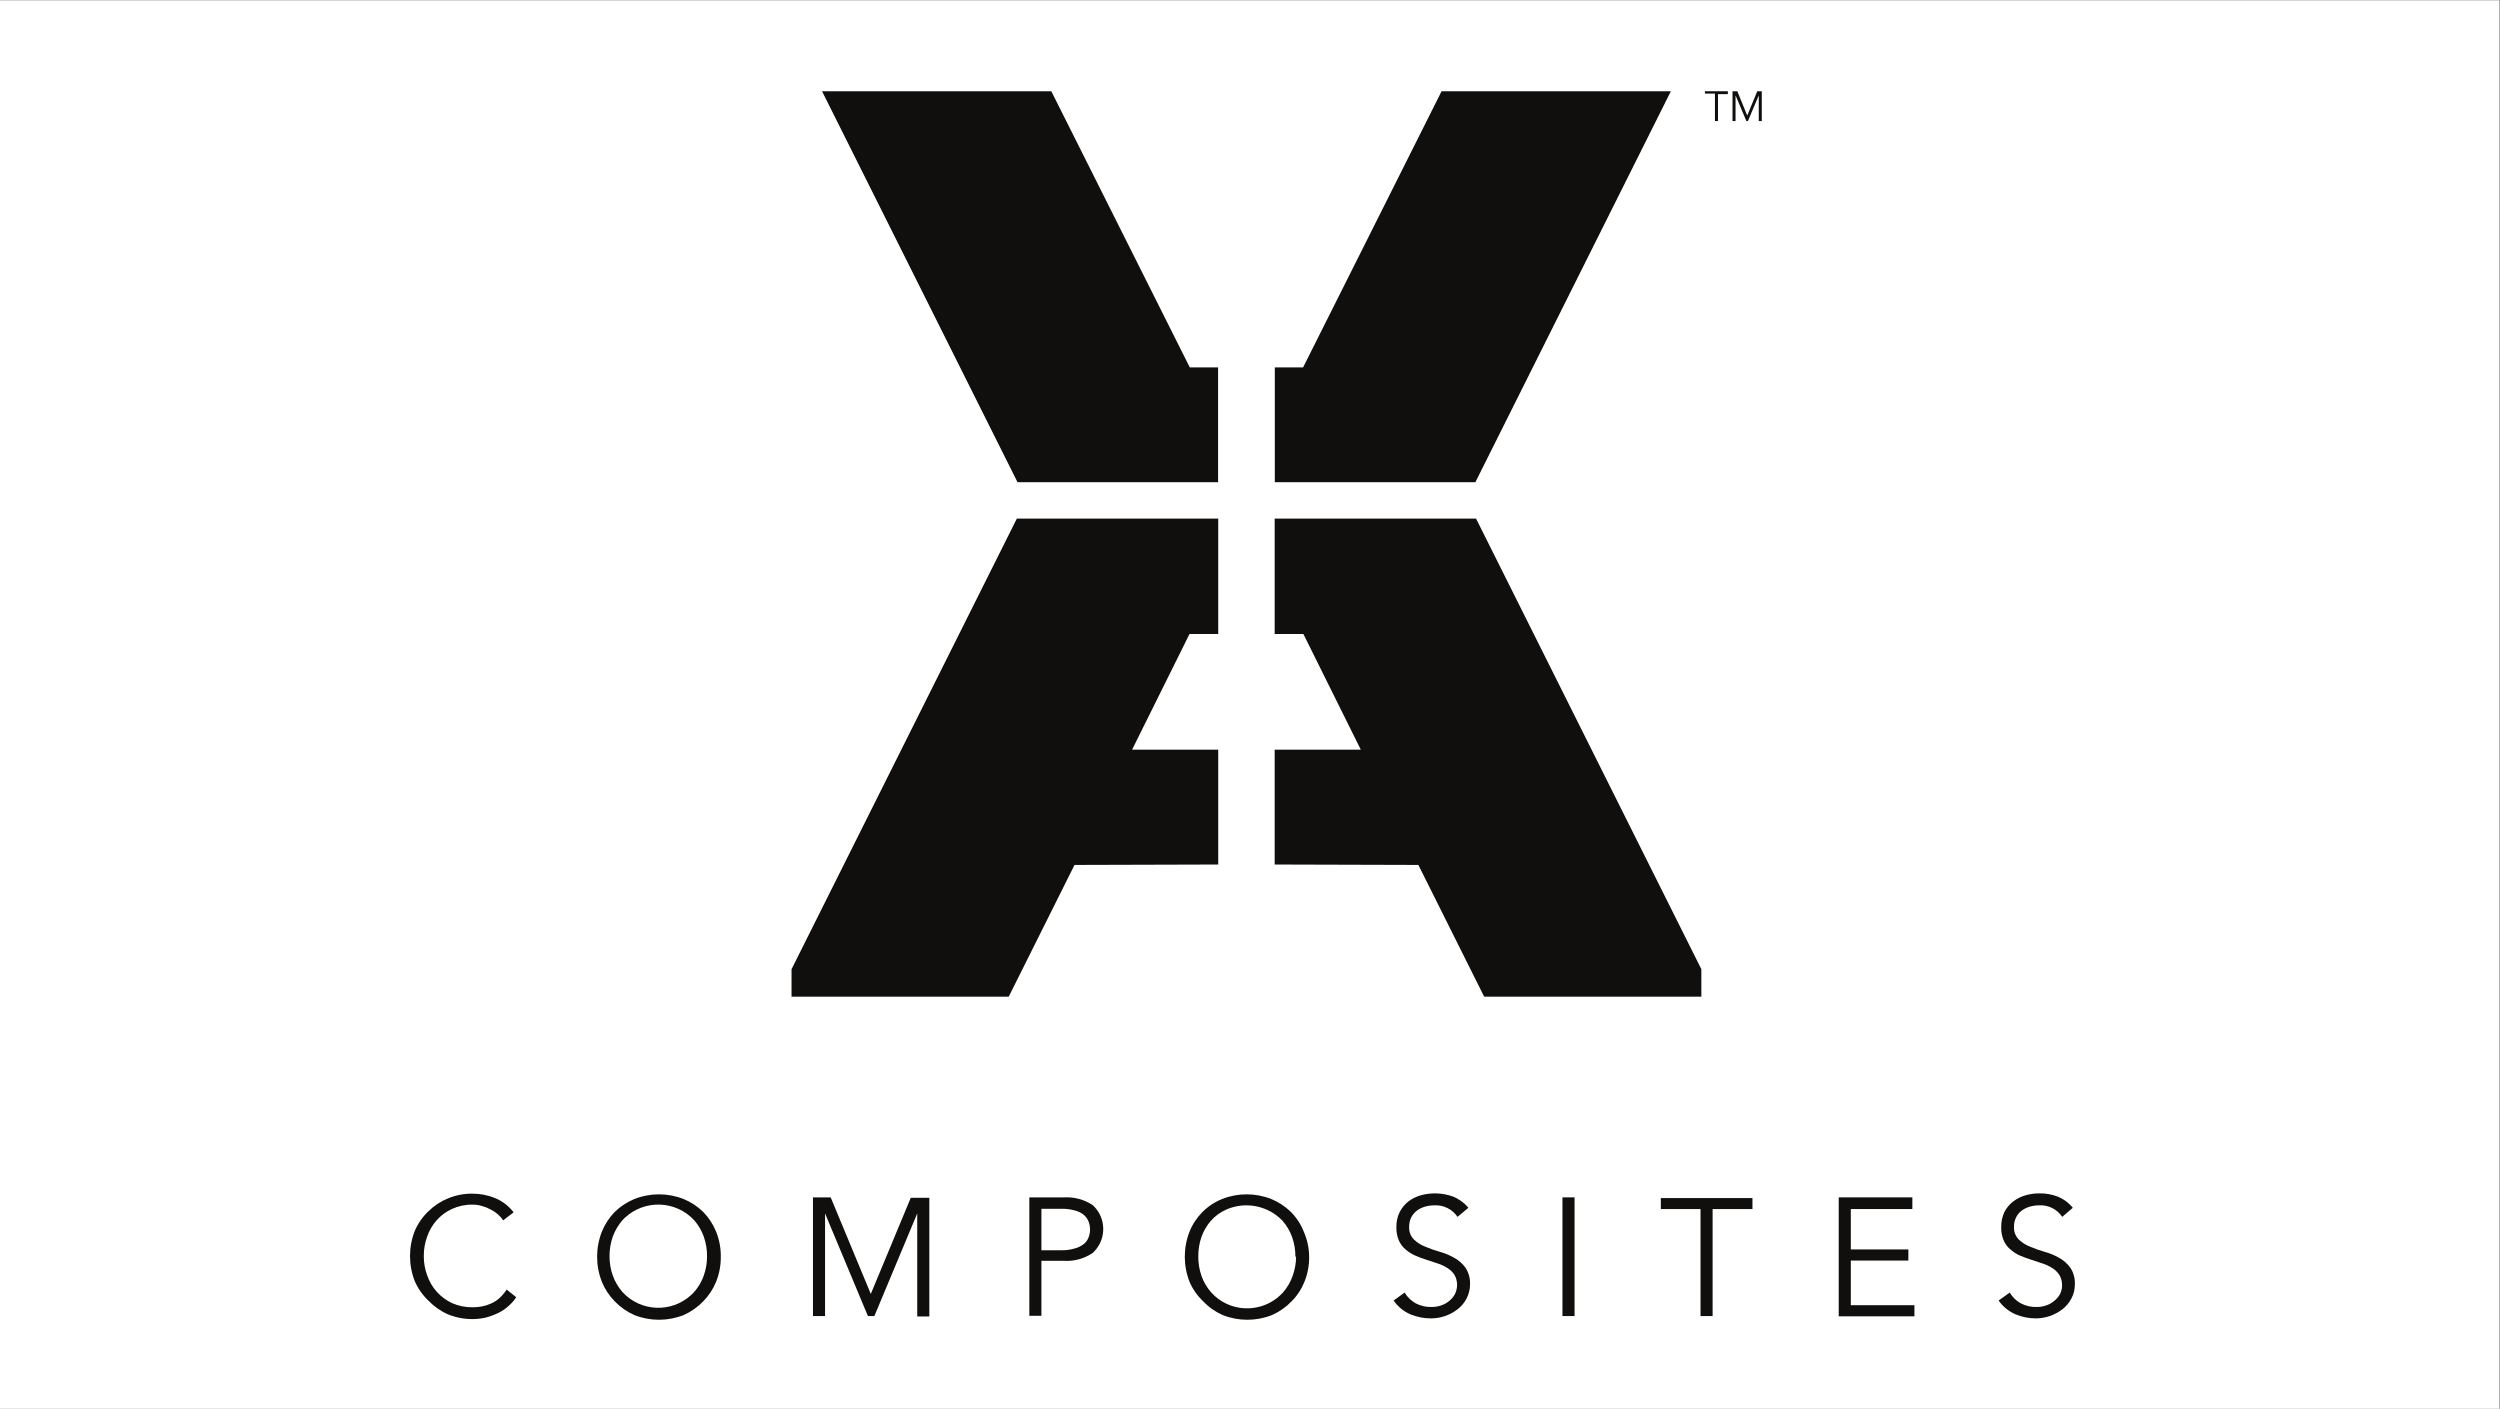
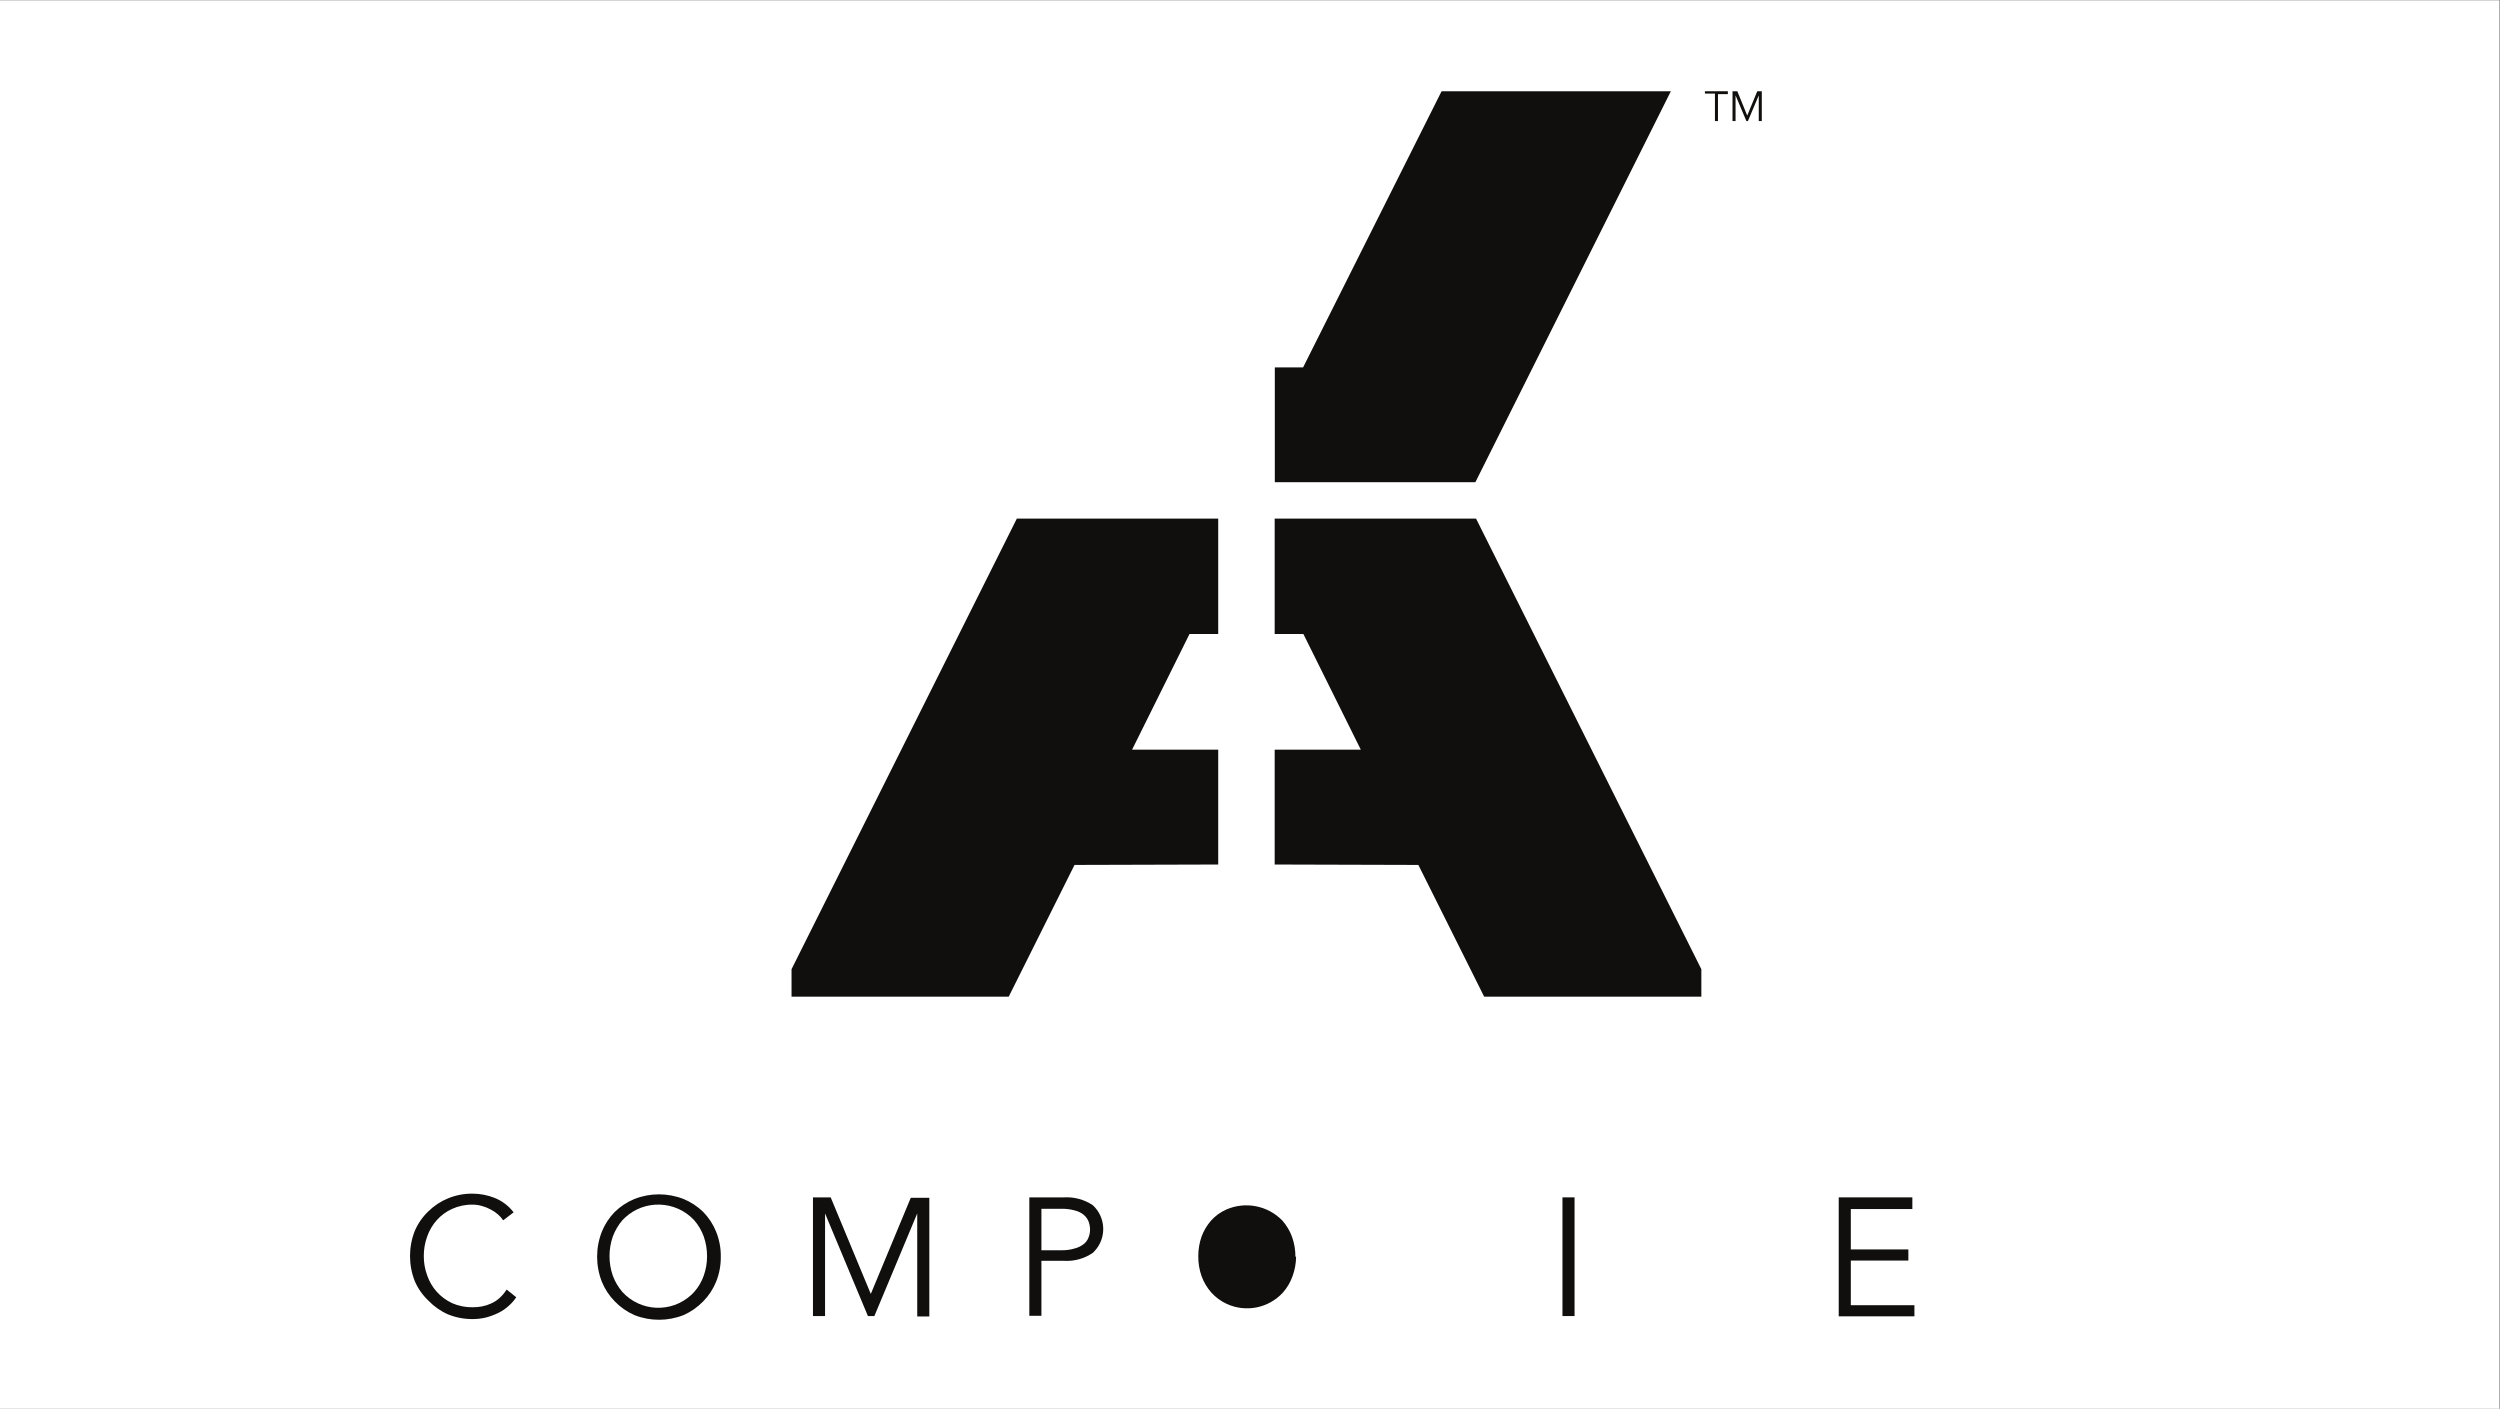
<svg xmlns="http://www.w3.org/2000/svg" viewBox="0 0 800.72 451.2" height="451.2" width="800.72" xml:space="preserve" id="svg2" version="1.1">
  <rect x="0" y="0" width="800.72" height="451.2" fill="#808080" stroke="none" />
  <defs id="defs6" />
  <g transform="matrix(1.333,0,0,-1.333,0,451.2)" id="g10">
    <g transform="scale(0.1)" id="g12">
      <path id="path14" style="fill:#ffffff;fill-opacity:1;fill-rule:nonzero;stroke:none" d="M 0,0 H 6005.37 V 3384 H 0 Z" />
      <path id="path16" style="fill:#100f0d;fill-opacity:1;fill-rule:nonzero;stroke:none" d="m 1240.41,267.891 c -5.01,-7.582 -11,-14.461 -17.82,-20.461 -7.32,-6.719 -15.54,-12.391 -24.43,-16.84 -9.52,-4.668 -19.47,-8.43 -29.7,-11.219 -10.81,-2.641 -21.89,-3.973 -33.01,-3.961 -20.13,-0.109 -40.08,3.711 -58.75,11.219 -17.77,7.762 -33.82,18.98 -47.2,33.012 -14.14,13.289 -25.38,29.359 -33.008,47.199 -15.097,38.629 -15.097,81.519 0,120.152 7.618,17.938 18.858,34.117 33.008,47.528 13.54,13.332 29.58,23.878 47.2,31.019 18.62,7.672 38.61,11.492 58.75,11.223 18.2,0 36.24,-3.473 53.14,-10.231 18.03,-7.242 33.76,-19.211 45.55,-34.652 l -25.08,-19.149 c -3.5,5.102 -7.6,9.75 -12.22,13.86 -5.29,4.711 -11.17,8.699 -17.49,11.89 -6.66,3.731 -13.75,6.61 -21.12,8.579 -7.39,2.222 -15.07,3.339 -22.78,3.3 -16.95,0.313 -33.76,-3.179 -49.18,-10.23 -13.93,-6.289 -26.4,-15.391 -36.64,-26.738 -10.19,-11.461 -18.04,-24.801 -23.1,-39.282 -5.57,-15.109 -8.36,-31.097 -8.25,-47.199 -0.12,-15.988 2.68,-31.871 8.25,-46.871 4.99,-14.508 12.85,-27.859 23.1,-39.277 10.32,-11.34 22.77,-20.543 36.64,-27.063 15.49,-6.789 32.27,-10.168 49.18,-9.898 7.53,-0.02 15.04,0.648 22.45,1.98 7.52,1.399 14.83,3.731 21.78,6.93 7.34,3.219 14.13,7.559 20.13,12.867 6.76,6.094 12.65,13.094 17.5,20.793 l 23.1,-18.48" />
      <path id="path18" style="fill:#100f0d;fill-opacity:1;fill-rule:nonzero;stroke:none" d="m 1698.88,365.262 c 0.21,16.508 -2.47,32.929 -7.92,48.519 -5.2,14.418 -13.03,27.739 -23.1,39.278 -44.41,47.582 -118.97,50.16 -166.55,5.75 -1.98,-1.848 -3.9,-3.77 -5.75,-5.75 -9.96,-11.629 -17.78,-24.918 -23.11,-39.278 -5.3,-15.172 -7.98,-31.133 -7.92,-47.199 -0.05,-15.961 2.63,-31.812 7.92,-46.871 5.26,-14.391 13.08,-27.699 23.11,-39.281 43.59,-47.571 117.51,-50.801 165.08,-7.211 2.51,2.301 4.92,4.711 7.22,7.211 10.14,11.5 17.98,24.832 23.1,39.281 5.15,14.641 7.83,30.027 7.92,45.551 z m 33.01,0 c 0.26,-20.571 -3.55,-40.981 -11.22,-60.071 -7.15,-17.621 -17.69,-33.66 -31.03,-47.203 -13.45,-13.957 -29.48,-25.168 -47.2,-33.008 -37.97,-14.968 -80.2,-14.968 -118.17,0 -17.72,7.84 -33.75,19.051 -47.2,33.008 -13.33,13.543 -23.88,29.582 -31.02,47.203 -15.1,38.629 -15.1,81.52 0,120.149 7.14,17.711 17.68,33.859 31.02,47.531 13.61,13.258 29.63,23.789 47.2,31.02 37.97,14.968 80.2,14.968 118.17,0 17.57,-7.231 33.6,-17.762 47.2,-31.02 13.35,-13.672 23.89,-29.82 31.03,-47.531 7.7,-19.078 11.52,-39.508 11.22,-60.078" />
      <path id="path20" style="fill:#100f0d;fill-opacity:1;fill-rule:nonzero;stroke:none" d="m 2092.33,275.809 96.05,231.05 h 44.56 V 221.68 h -29.05 v 247.55 0 L 2100.91,222.672 H 2085.4 L 1982.41,469.23 v 0 -246.558 h -29.04 v 285.18 h 42.58 l 96.38,-232.043" />
      <path id="path22" style="fill:#100f0d;fill-opacity:1;fill-rule:nonzero;stroke:none" d="m 2502.28,380.781 h 46.87 c 11.16,-0.34 22.3,1.098 33,4.289 7.92,1.961 15.34,5.559 21.79,10.559 5.22,4.133 9.21,9.609 11.55,15.84 2.44,6.203 3.67,12.812 3.63,19.48 -0.06,6.539 -1.29,13.031 -3.63,19.141 -2.51,6.14 -6.48,11.582 -11.55,15.84 -6.37,5.129 -13.82,8.75 -21.79,10.57 -10.75,2.891 -21.87,4.219 -33,3.961 h -46.87 z m -29.05,127.071 h 83.84 c 24.32,1.347 48.41,-5.262 68.65,-18.813 31.63,-29.16 33.63,-78.449 4.46,-110.07 -1.42,-1.547 -2.91,-3.039 -4.46,-4.469 -20.13,-13.801 -44.28,-20.539 -68.65,-19.141 h -54.79 V 223.332 h -29.05 v 284.52" />
-       <path id="path24" style="fill:#100f0d;fill-opacity:1;fill-rule:nonzero;stroke:none" d="m 3112.58,365.262 c 0.05,16.07 -2.63,32.027 -7.92,47.199 -5.2,14.418 -13.04,27.738 -23.11,39.277 -35.04,36.41 -89.08,47.094 -135.33,26.742 -13.98,-6.199 -26.47,-15.32 -36.64,-26.742 -9.68,-11.207 -17.29,-24.066 -22.44,-37.957 -5.3,-15.172 -7.98,-31.133 -7.92,-47.199 -0.21,-16.402 2.47,-32.711 7.92,-48.191 5.24,-14.461 13.19,-27.801 23.43,-39.282 10.25,-11.41 22.72,-20.621 36.64,-27.058 46.19,-21.43 100.94,-10.481 135.33,27.058 10.14,11.5 17.99,24.832 23.11,39.282 5.51,15.019 8.42,30.871 8.58,46.871 z m 33,0 c 0.27,-20.571 -3.55,-40.981 -11.22,-60.071 -7.03,-17.679 -17.58,-33.742 -31.03,-47.203 -13.44,-13.957 -29.47,-25.168 -47.2,-33.008 -37.96,-14.968 -80.19,-14.968 -118.16,0 -17.68,7.758 -33.61,18.981 -46.87,33.008 -14.14,13.293 -25.38,29.364 -33.01,47.203 -15.09,38.629 -15.09,81.52 0,120.149 14.28,35.75 42.54,64.121 78.23,78.551 37.97,14.968 80.2,14.968 118.16,0 17.58,-7.231 33.6,-17.762 47.2,-31.02 13.46,-13.59 24.01,-29.762 31.03,-47.539 8.27,-18.961 12.65,-39.383 12.87,-60.07" />
-       <path id="path26" style="fill:#100f0d;fill-opacity:1;fill-rule:nonzero;stroke:none" d="m 3502.06,460.98 c -12.35,18.321 -33.39,28.84 -55.45,27.731 -7.47,-0.012 -14.91,-1.012 -22.12,-2.969 -6.95,-1.992 -13.53,-5.121 -19.47,-9.242 -5.71,-4.359 -10.44,-9.871 -13.86,-16.18 -3.67,-7.129 -5.49,-15.082 -5.28,-23.101 -0.71,-11.09 3.24,-21.981 10.89,-30.039 7.71,-7.649 16.93,-13.598 27.06,-17.489 11.48,-4.98 23.28,-9.171 35.32,-12.55 12.23,-3.34 23.99,-8.219 34.99,-14.52 10.68,-5.801 19.93,-13.922 27.06,-23.762 7.92,-12.129 11.74,-26.48 10.9,-40.929 -0.02,-11.508 -2.86,-22.84 -8.25,-33.008 -5.21,-10.223 -12.66,-19.133 -21.79,-26.082 -18.24,-14.102 -40.64,-21.758 -63.7,-21.781 -17.11,-0.059 -34.06,3.312 -49.84,9.902 -16.14,7.051 -29.98,18.488 -39.94,33.008 l 26.4,19.14 c 6.31,-10.5 15.17,-19.238 25.75,-25.41 11.94,-6.449 25.38,-9.64 38.95,-9.238 7.39,-0.039 14.73,1.07 21.78,3.301 7.06,2.199 13.66,5.668 19.48,10.226 5.73,4.422 10.55,9.91 14.19,16.172 7.92,14.621 7.92,32.25 0,46.871 -4.19,6.668 -9.83,12.309 -16.5,16.508 -7.27,4.781 -15.16,8.551 -23.44,11.223 l -27.07,8.91 c -9.24,2.859 -18.15,6.16 -26.73,9.898 -8.49,3.66 -16.39,8.551 -23.44,14.532 -7.07,5.777 -12.72,13.117 -16.5,21.449 -4.54,10.39 -6.68,21.668 -6.27,33.008 -0.3,12.453 2.42,24.8 7.92,35.98 5.06,9.84 12.14,18.512 20.79,25.41 8.94,6.692 19,11.723 29.71,14.852 25.54,7.058 52.64,6.019 77.57,-2.969 14.39,-5.793 27.1,-15.094 36.97,-27.062 l -26.08,-21.79" />
+       <path id="path24" style="fill:#100f0d;fill-opacity:1;fill-rule:nonzero;stroke:none" d="m 3112.58,365.262 c 0.05,16.07 -2.63,32.027 -7.92,47.199 -5.2,14.418 -13.04,27.738 -23.11,39.277 -35.04,36.41 -89.08,47.094 -135.33,26.742 -13.98,-6.199 -26.47,-15.32 -36.64,-26.742 -9.68,-11.207 -17.29,-24.066 -22.44,-37.957 -5.3,-15.172 -7.98,-31.133 -7.92,-47.199 -0.21,-16.402 2.47,-32.711 7.92,-48.191 5.24,-14.461 13.19,-27.801 23.43,-39.282 10.25,-11.41 22.72,-20.621 36.64,-27.058 46.19,-21.43 100.94,-10.481 135.33,27.058 10.14,11.5 17.99,24.832 23.11,39.282 5.51,15.019 8.42,30.871 8.58,46.871 z m 33,0 " />
      <path id="path28" style="fill:#100f0d;fill-opacity:1;fill-rule:nonzero;stroke:none" d="m 3783.28,222.672 h -29.05 v 285.18 h 29.05 v -285.18" />
-       <path id="path30" style="fill:#100f0d;fill-opacity:1;fill-rule:nonzero;stroke:none" d="m 4115,222.672 h -29.04 v 257.129 h -95.39 v 26.398 h 220.15 V 479.801 H 4115 V 222.672" />
      <path id="path32" style="fill:#100f0d;fill-opacity:1;fill-rule:nonzero;stroke:none" d="m 4447.05,248.75 h 152.83 v -26.738 h -181.87 v 285.84 h 176.92 v -28.051 h -147.88 v -97.039 h 138.3 V 356.02 h -138.3 V 248.75" />
-       <path id="path34" style="fill:#100f0d;fill-opacity:1;fill-rule:nonzero;stroke:none" d="m 4955.03,460.98 c -12.19,18.321 -33.14,28.86 -55.12,27.731 -7.47,0.008 -14.91,-0.992 -22.11,-2.969 -6.98,-1.933 -13.57,-5.062 -19.48,-9.242 -5.88,-4.18 -10.64,-9.73 -13.86,-16.18 -3.67,-7.129 -5.49,-15.082 -5.28,-23.101 -0.71,-11.09 3.24,-21.981 10.89,-30.039 7.71,-7.649 16.93,-13.598 27.07,-17.489 11.38,-4.929 23.06,-9.121 34.98,-12.55 12.36,-3.282 24.23,-8.161 35.32,-14.52 10.68,-5.801 19.93,-13.922 27.07,-23.762 7.92,-12.129 11.73,-26.48 10.89,-40.929 -0.02,-11.508 -2.85,-22.84 -8.25,-33.008 -5.32,-10.152 -12.75,-19.043 -21.79,-26.082 -9.18,-6.988 -19.43,-12.449 -30.36,-16.168 -10.64,-3.613 -21.78,-5.5 -33.01,-5.613 -17,-0.059 -33.84,3.312 -49.51,9.902 -16.18,7.129 -30.1,18.539 -40.27,33.008 l 26.74,19.14 c 6.22,-10.57 15.09,-19.328 25.74,-25.41 11.94,-6.48 25.38,-9.668 38.95,-9.238 7.28,-0.063 14.53,1.051 21.45,3.301 7.09,2.129 13.7,5.597 19.48,10.226 5.84,4.403 10.77,9.903 14.52,16.172 3.75,6.77 5.68,14.391 5.61,22.121 0.21,8.668 -1.96,17.231 -6.27,24.75 -4.28,6.598 -9.9,12.219 -16.5,16.508 -7.31,4.723 -15.18,8.492 -23.44,11.223 l -27.06,8.91 c -9.24,2.969 -18.16,6.269 -27.07,9.898 -8.38,3.66 -16.17,8.559 -23.1,14.532 -7.08,5.777 -12.73,13.117 -16.51,21.449 -4.54,10.39 -6.68,21.668 -6.27,33.008 -0.24,12.41 2.36,24.722 7.59,35.98 5.07,9.93 12.29,18.609 21.13,25.41 8.89,6.762 18.96,11.789 29.7,14.852 10.72,3.14 21.84,4.687 33.01,4.621 14.99,0.308 29.89,-2.262 43.9,-7.59 14.34,-5.723 26.96,-15.043 36.64,-27.062 l -25.42,-21.79" />
-       <path id="path36" style="fill:#100f0d;fill-opacity:1;fill-rule:nonzero;stroke:none" d="m 1975.15,3165.59 469.69,-939.39 h 481.91 v 275.94 h -68 l -332.71,663.45 h -550.89" />
      <path id="path38" style="fill:#100f0d;fill-opacity:1;fill-rule:nonzero;stroke:none" d="M 2443.19,2138.73 1901.88,1056.1 v -66.01 h 521.84 l 158.1,316.53 345.26,1 v 275.93 h -206.96 l 137.97,277.92 h 68.99 v 277.26 h -483.89" />
      <path id="path40" style="fill:#100f0d;fill-opacity:1;fill-rule:nonzero;stroke:none" d="M 4014.66,3165.59 3544.97,2226.2 h -481.9 v 275.94 h 67.99 l 332.71,663.45 h 550.89" />
      <path id="path42" style="fill:#100f0d;fill-opacity:1;fill-rule:nonzero;stroke:none" d="M 3546.62,2138.73 4087.94,1056.1 v -66.01 h -521.85 l -158.1,316.53 -345.25,1 v 275.93 h 206.95 l -137.97,277.92 h -68.98 v 277.26 h 483.88" />
      <path id="path44" style="fill:#100f0d;fill-opacity:1;fill-rule:nonzero;stroke:none" d="m 4127.88,3093.96 h -7.27 v 66.01 h -24.09 v 5.62 h 55.12 v -6.94 h -23.76 v -64.69" />
      <path id="path46" style="fill:#100f0d;fill-opacity:1;fill-rule:nonzero;stroke:none" d="m 4198.18,3107.16 24.1,58.43 h 10.89 v -71.63 h -7.26 v 61.72 0 l -26.08,-61.72 h -3.63 l -26.08,61.72 v 0 -61.72 h -7.26 v 71.63 h 11.56 l 23.76,-58.43" />
    </g>
  </g>
</svg>